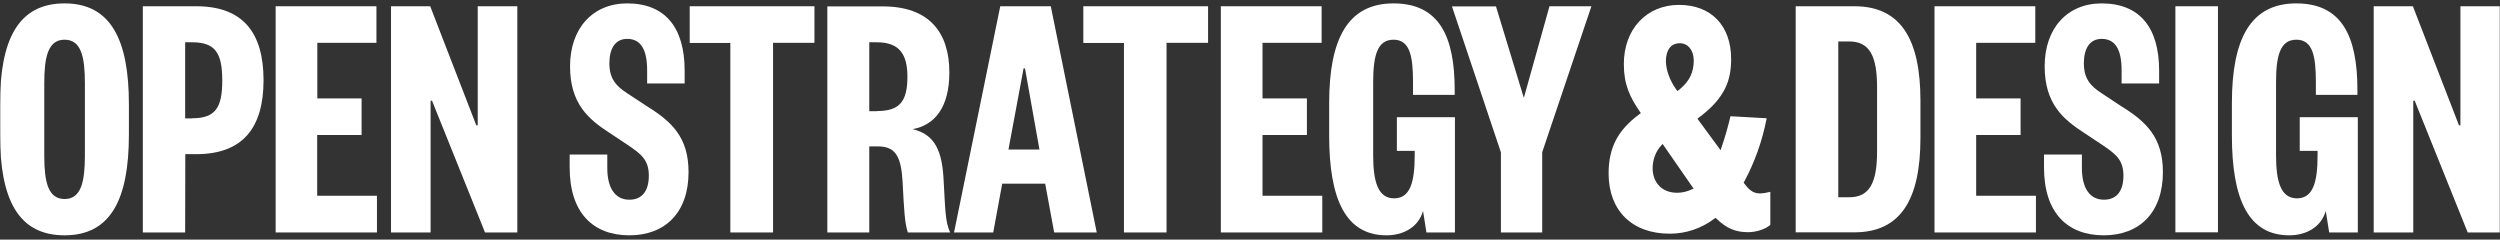
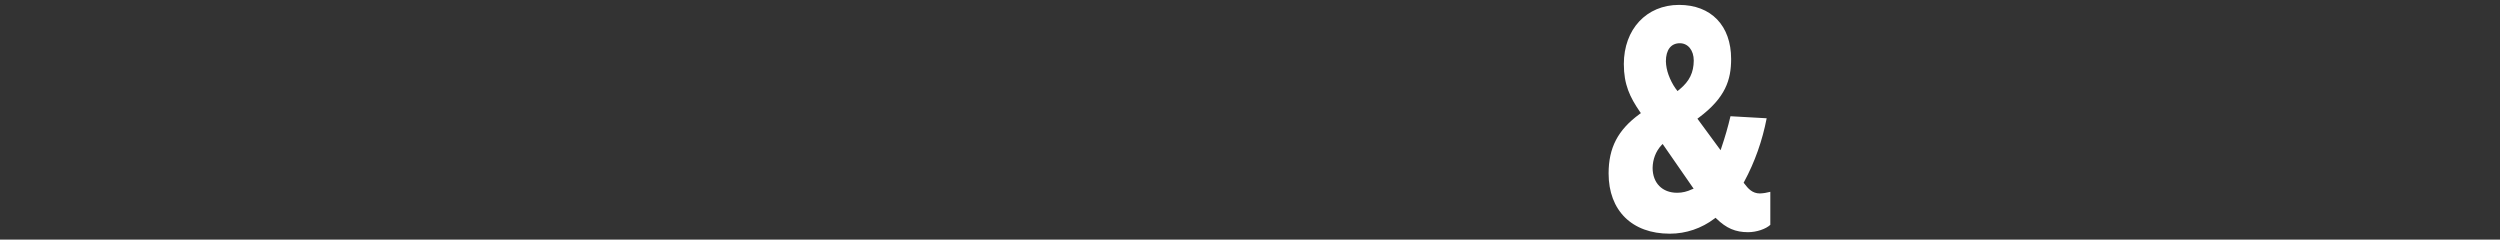
<svg xmlns="http://www.w3.org/2000/svg" width="1200" height="115" viewBox="0 0 1200 115" fill="none">
  <rect x="0" y="0" width="1200" height="115" fill="#333333" stroke="none" />
  <mask id="mask0_1854_2595" style="mask-type:luminance" maskUnits="userSpaceOnUse" x="0" y="0" width="1200" height="115">
-     <path d="M1200 0H0V114.582H1200V0Z" fill="white" />
-   </mask>
+     </mask>
  <g mask="url(#mask0_1854_2595)">
    <path d="M61.875 64.534C61.875 95.398 53.312 112.951 31 112.951C8.562 112.951 0 95.398 0 64.534V50.048C0 19.249 8.562 1.631 31 1.631C53.25 1.631 61.875 19.184 61.875 50.048V64.534ZM21.25 74.713C21.25 87.307 23.062 95.528 31 95.528C38.938 95.528 40.75 87.241 40.75 74.713V39.869C40.75 27.275 38.938 19.053 31 19.053C23.062 19.053 21.25 27.34 21.25 39.869V74.713Z" fill="white" />
    <path d="M88.875 111.58H68.562V3.002H94.188C116.812 3.002 126.5 15.921 126.5 38.498C126.5 61.075 116.75 73.995 94.188 73.995H88.938L88.875 111.58ZM92.188 56.769C103.375 56.769 106.688 51.745 106.688 38.694C106.688 25.448 103.375 20.293 92.188 20.293H88.875V56.834H92.188V56.769Z" fill="white" />
    <path d="M181 111.58H132.312V3.002H180.687V20.554H152.312V47.242H173.562V64.795H152.25V93.962H180.937V111.58H181Z" fill="white" />
    <path d="M229.313 3.002H248.312V111.58H232.812L207.375 48.351H206.687V111.58H187.688V3.002H206.5L228.625 60.162H229.313V3.002Z" fill="white" />
    <path d="M291.5 74.191V80.716C291.5 90.047 295.125 95.855 302.063 95.855C308.313 95.855 311.438 91.548 311.438 84.305C311.438 76.54 307.5 73.8 301.188 69.493L292.625 63.816C282.563 57.291 273.625 49.852 273.625 31.777C273.625 13.703 284.438 1.631 301.063 1.631C319.063 1.631 328.625 12.985 328.625 33.866V40.065H310.625V33.67C310.625 23.882 307.625 18.662 301.063 18.662C295.313 18.662 292.5 23.295 292.5 30.407C292.5 37.65 295.625 41.239 300.938 44.697L310.375 50.896C322.438 58.335 330.5 65.904 330.5 82.609C330.5 102.054 319.25 112.951 302.125 112.951C284.625 112.951 273.438 102.119 273.438 80.39V74.191H291.5Z" fill="white" />
    <path d="M350.563 111.58V20.619H331.062V3.002H390.937V20.554H371.062V111.58H350.563Z" fill="white" />
-     <path d="M435.75 111.58C434.25 106.947 433.937 100.879 433.25 87.307C432.562 76.083 430.437 70.276 421.562 70.276H417.25V111.58H397.125V3.067H423.688C446.125 3.067 455.688 15.66 455.688 34.779C455.688 51.679 448.562 60.097 438.062 61.989C449.125 64.599 452.25 73.016 452.937 86.458C453.75 100.226 453.625 106.295 456.062 111.58H435.75ZM420.875 53.31C431.75 53.31 435.562 48.808 435.562 36.802C435.562 26.101 431.75 20.293 420.875 20.293H417.25V53.376H420.875V53.31Z" fill="white" />
    <path d="M504.375 3.002L526.437 111.58H506L501.688 88.155H481.063L476.75 111.58H457.938L480.125 3.002H504.375ZM484.062 71.777H498.937L492 32.822H491.313L484.062 71.777Z" fill="white" />
    <path d="M539.5 111.58V20.619H520V3.002H579.875V20.554H559.938V111.58H539.5Z" fill="white" />
    <path d="M634.691 111.58H586.004V3.002H634.379V20.554H606.004V47.242H627.316V64.795H606.004V93.962H634.691V111.58Z" fill="white" />
    <path d="M684.688 111.58L683.062 101.271C680.75 109.166 673.5 112.951 665.562 112.951C646.062 112.951 638 95.92 638 65.056V49.526C638 18.662 646.938 1.631 668.875 1.631C690.625 1.631 698.25 17.161 698.25 43.131V45.546H678.25V39.542C678.25 26.949 676.75 19.053 668.875 19.053C661 19.053 659.125 26.949 659.125 39.542V74.517C659.125 87.241 661.438 95.202 669.188 95.202C676.938 95.202 679.063 87.307 679.063 74.517V72.429H670.5V56.247H698.375V111.58H684.688Z" fill="white" />
    <path d="M743.754 3.002H763.879L740.254 73.082V111.58H720.441V73.147L696.941 3.067H718.066L731.441 46.981L743.754 3.002Z" fill="white" />
    <path d="M921.812 66.23C921.812 95.855 912.25 111.515 890.125 111.515H861.938V3.002H890.125C912.25 3.002 921.812 18.662 921.812 48.286V66.23ZM901 41.957C901 26.818 897.375 19.902 887.625 19.902H882.375V94.68H887.625C897.375 94.68 901 87.763 901 72.625V41.957Z" fill="white" />
    <path d="M977.25 111.58H928.562V3.002H976.938V20.554H948.562V47.242H969.875V64.795H948.562V93.962H977.25V111.58Z" fill="white" />
    <path d="M999.312 74.191V80.716C999.312 90.047 1002.94 95.855 1009.88 95.855C1016.13 95.855 1019.25 91.548 1019.25 84.305C1019.25 76.54 1015.31 73.8 1009 69.493L1000.44 63.816C990.375 57.291 981.438 49.852 981.438 31.777C981.438 13.703 992.188 1.631 1008.81 1.631C1026.81 1.631 1036.38 12.985 1036.38 33.866V40.065H1018.37V33.67C1018.37 23.882 1015.38 18.662 1008.81 18.662C1003.06 18.662 1000.25 23.295 1000.25 30.407C1000.25 37.65 1003.37 41.239 1008.69 44.697L1018.06 50.896C1030.12 58.335 1038.19 65.904 1038.19 82.609C1038.19 102.054 1026.94 112.951 1009.81 112.951C992.313 112.951 981.125 102.119 981.125 80.39V74.191H999.312Z" fill="white" />
-     <path d="M1064.62 3.002H1044.19V111.515H1064.62V3.002Z" fill="white" />
    <path d="M1118 111.58L1116.37 101.271C1114.06 109.166 1106.81 112.951 1098.87 112.951C1079.37 112.951 1071.31 95.92 1071.31 65.056V49.526C1071.31 18.662 1080.25 1.631 1102.19 1.631C1123.94 1.631 1131.56 17.161 1131.56 43.131V45.546H1111.62V39.542C1111.62 26.949 1110.12 19.053 1102.25 19.053C1094.38 19.053 1092.5 26.949 1092.5 39.542V74.517C1092.5 87.241 1094.81 95.202 1102.56 95.202C1110.31 95.202 1112.44 87.307 1112.44 74.517V72.429H1103.87V56.247H1131.75V111.58H1118Z" fill="white" />
    <path d="M1181 3.002H1200V111.58H1184.5L1159.06 48.351H1158.37V111.58H1139.38V3.002H1158.19L1180.31 60.162H1181V3.002Z" fill="white" />
  </g>
  <mask id="mask1_1854_2595" style="mask-type:luminance" maskUnits="userSpaceOnUse" x="0" y="0" width="1200" height="115">
    <path d="M1200 0H0V114.582H1200V0Z" fill="white" />
  </mask>
  <g mask="url(#mask1_1854_2595)">
    <path d="M844.754 92.853C841.129 92.853 839.129 90.569 837.254 88.09L836.941 87.698L837.191 87.241C842.316 77.78 845.941 67.47 848.004 56.769L830.629 55.79C829.441 60.88 828.004 65.839 826.316 70.798L825.879 72.103L814.754 56.965L815.379 56.508C828.254 46.916 830.941 38.303 830.941 28.319C830.941 12.332 821.379 2.349 805.941 2.349C790.316 2.349 779.441 14.029 779.441 30.733C779.441 40.587 782.316 46.59 787.191 53.702L787.629 54.289L787.004 54.746C776.566 62.38 772.129 70.928 772.129 83.261C772.129 101.075 783.379 112.167 801.441 112.167H801.566C809.254 112.167 816.754 109.623 822.941 104.925L823.441 104.533L823.879 104.925C828.629 109.557 833.004 111.45 839.066 111.45C843.129 111.45 847.566 109.949 849.754 107.926V92.07C848.066 92.527 846.441 92.788 844.754 92.853ZM812.066 90.895C809.879 91.939 807.504 92.527 805.129 92.527H805.004C797.879 92.527 793.254 87.829 793.254 80.586C793.316 76.54 794.754 72.69 797.441 69.754L798.066 69.101L812.941 90.569L812.066 90.895ZM806.316 42.805L806.254 42.87C806.066 43.001 805.941 43.131 805.754 43.262L805.191 43.718L804.691 43.001C804.629 42.935 804.629 42.935 804.566 42.87L804.316 42.544C802.879 40.521 801.754 38.303 800.879 35.888C800.129 33.8 799.691 31.647 799.629 29.428C799.629 23.947 802.066 20.75 806.316 20.75C810.254 20.75 813.004 24.143 813.004 29.102C812.941 34.844 810.941 38.955 806.316 42.805Z" fill="white" />
  </g>
</svg>